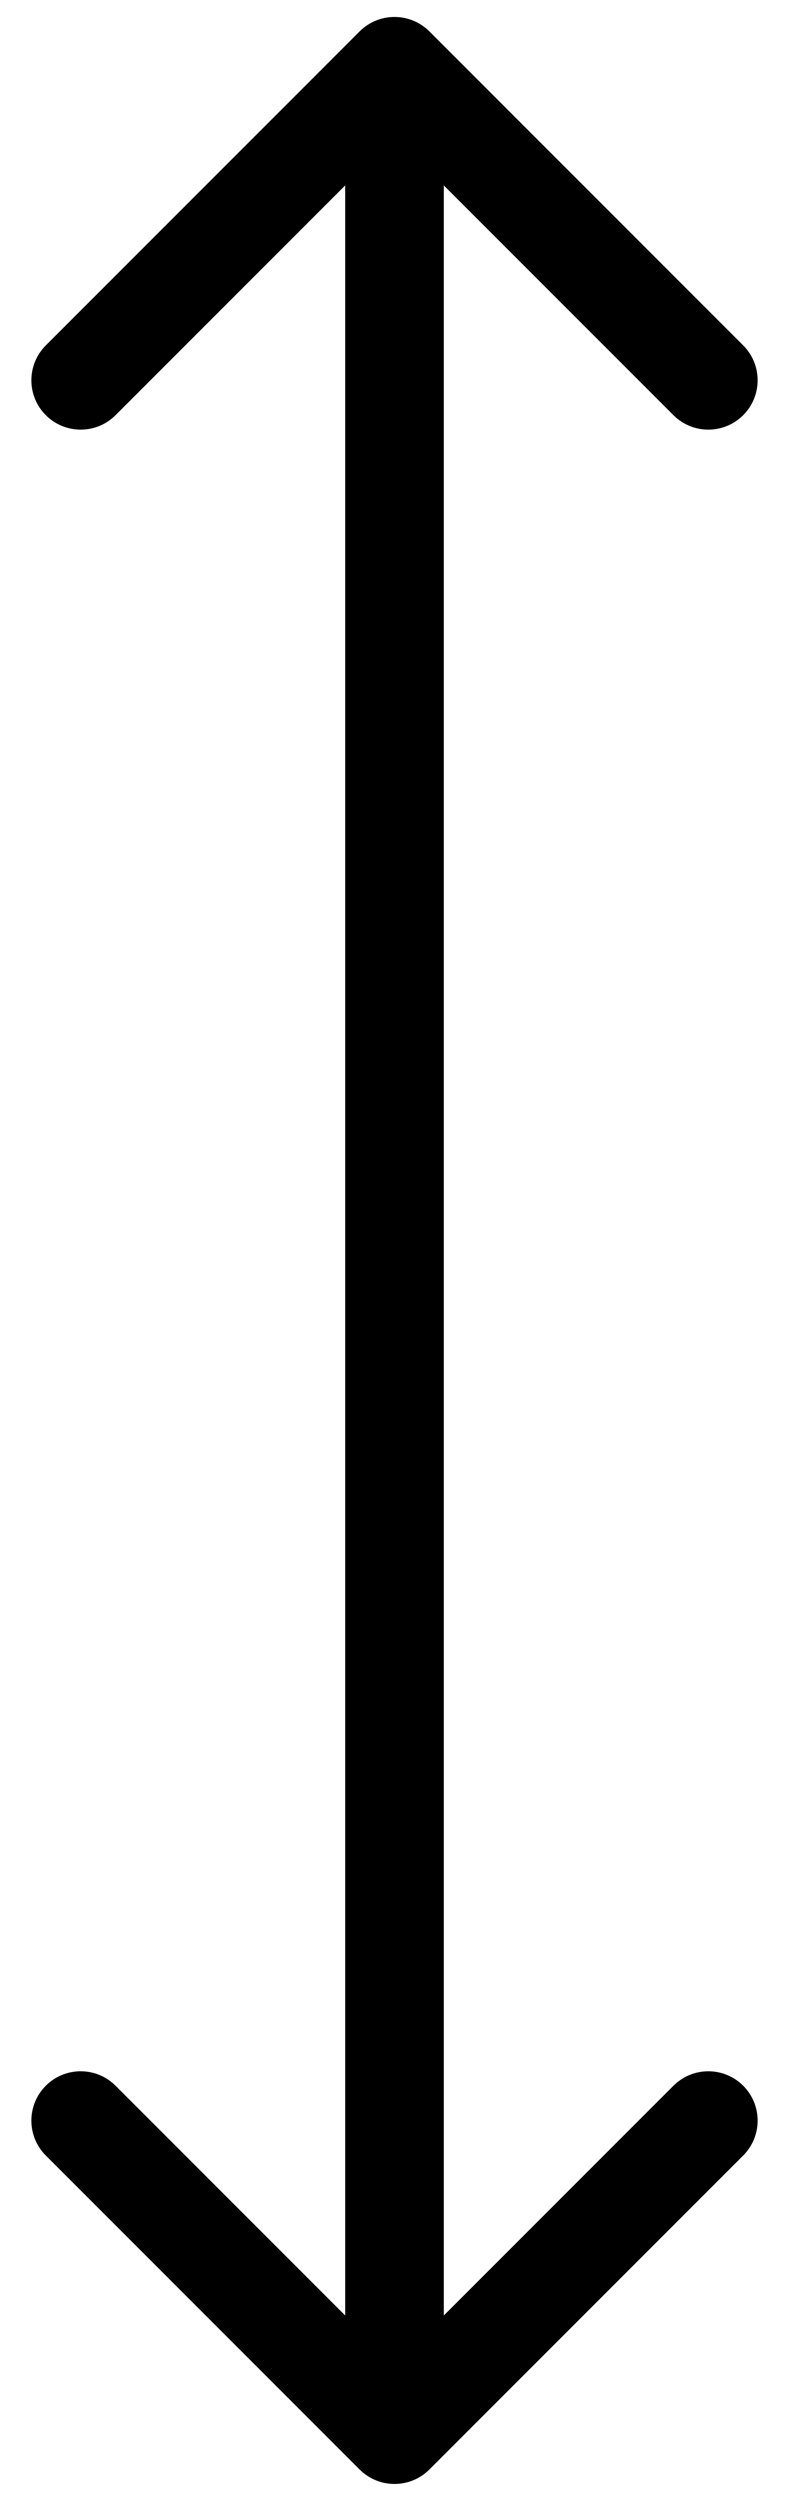
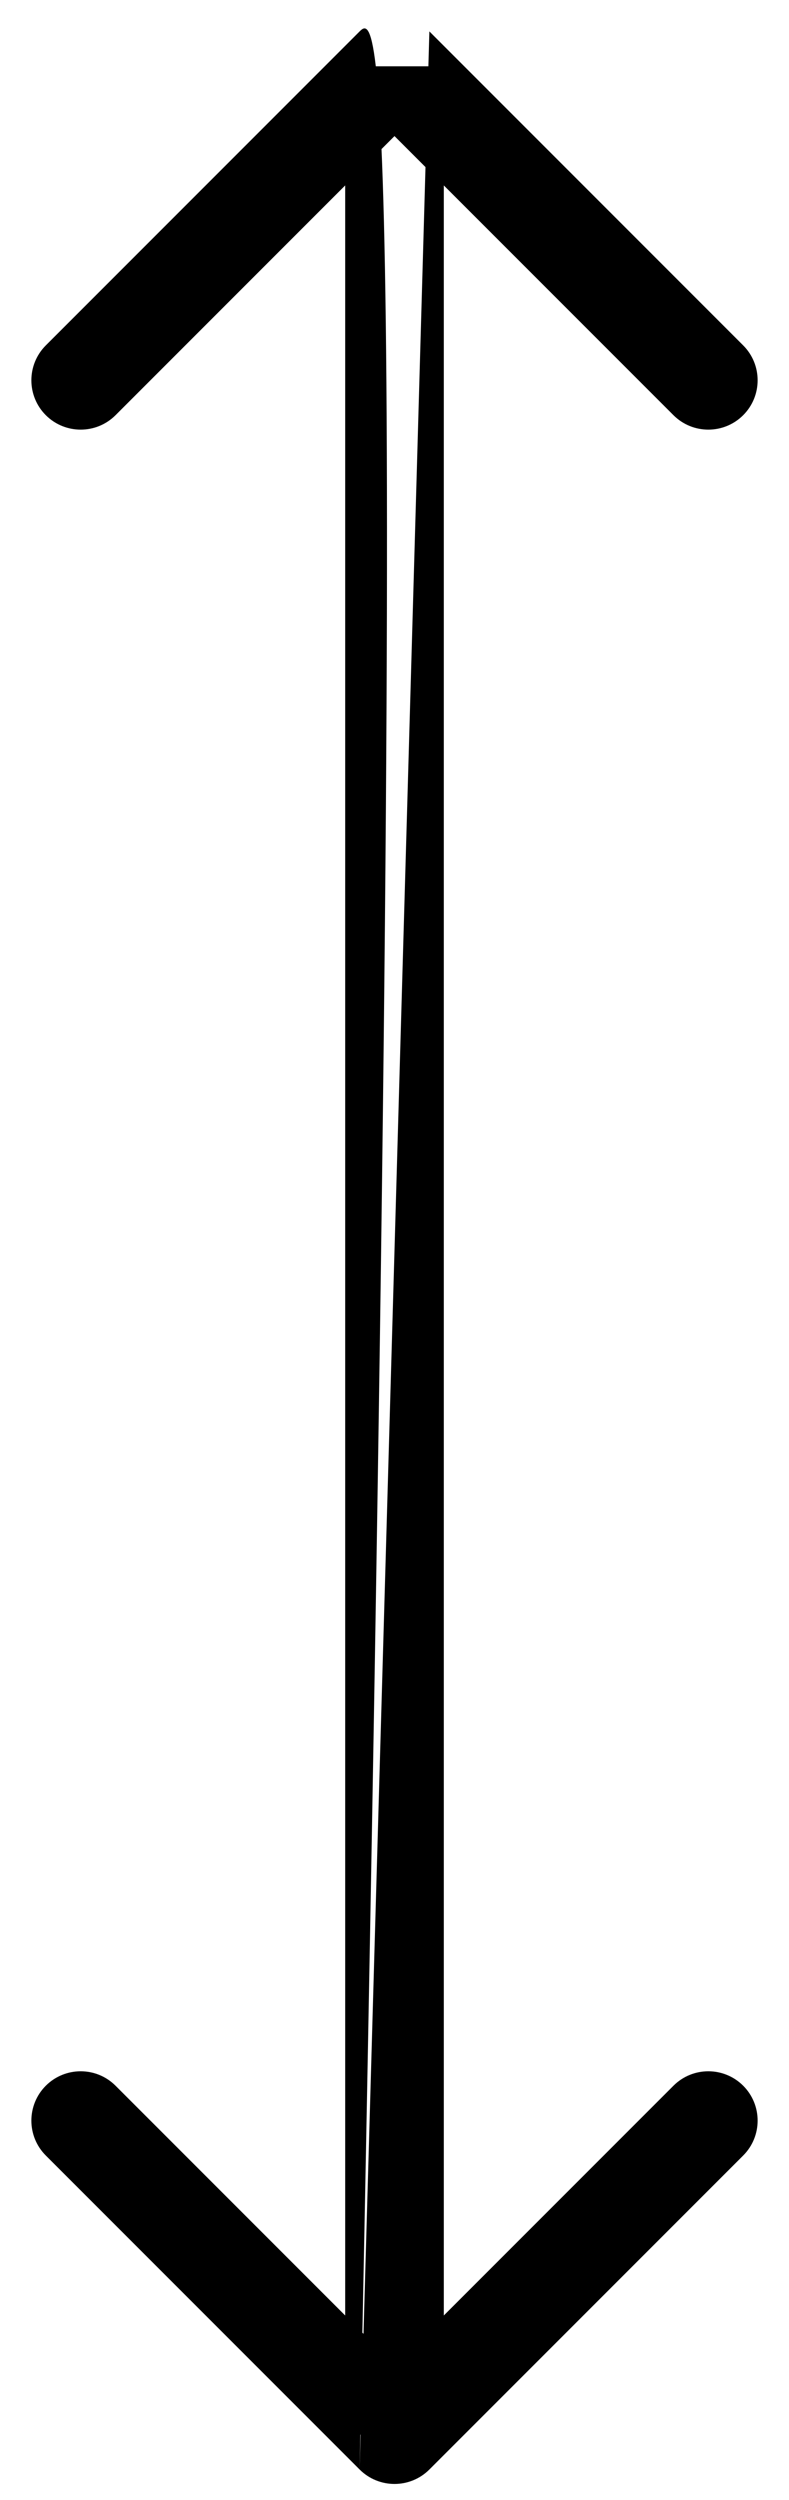
<svg xmlns="http://www.w3.org/2000/svg" width="24" height="76" viewBox="0 0 24 76" fill="none">
-   <path d="M10.939 75.076C11.525 75.662 12.475 75.662 13.061 75.076L22.607 65.53C23.192 64.945 23.192 63.995 22.607 63.409C22.021 62.823 21.071 62.823 20.485 63.409L12 71.894L3.515 63.409C2.929 62.823 1.979 62.823 1.393 63.409C0.808 63.995 0.808 64.945 1.393 65.53L10.939 75.076ZM13.061 0.955C12.475 0.369 11.525 0.369 10.939 0.955L1.393 10.501C0.808 11.087 0.808 12.036 1.393 12.622C1.979 13.208 2.929 13.208 3.515 12.622L12 4.137L20.485 12.622C21.071 13.208 22.021 13.208 22.607 12.622C23.192 12.036 23.192 11.087 22.607 10.501L13.061 0.955ZM13.5 74.016L13.5 2.016H10.5L10.5 74.016H13.5Z" fill="black" />
+   <path d="M10.939 75.076C11.525 75.662 12.475 75.662 13.061 75.076L22.607 65.53C23.192 64.945 23.192 63.995 22.607 63.409C22.021 62.823 21.071 62.823 20.485 63.409L12 71.894L3.515 63.409C2.929 62.823 1.979 62.823 1.393 63.409C0.808 63.995 0.808 64.945 1.393 65.53L10.939 75.076ZC12.475 0.369 11.525 0.369 10.939 0.955L1.393 10.501C0.808 11.087 0.808 12.036 1.393 12.622C1.979 13.208 2.929 13.208 3.515 12.622L12 4.137L20.485 12.622C21.071 13.208 22.021 13.208 22.607 12.622C23.192 12.036 23.192 11.087 22.607 10.501L13.061 0.955ZM13.5 74.016L13.5 2.016H10.5L10.5 74.016H13.5Z" fill="black" />
</svg>